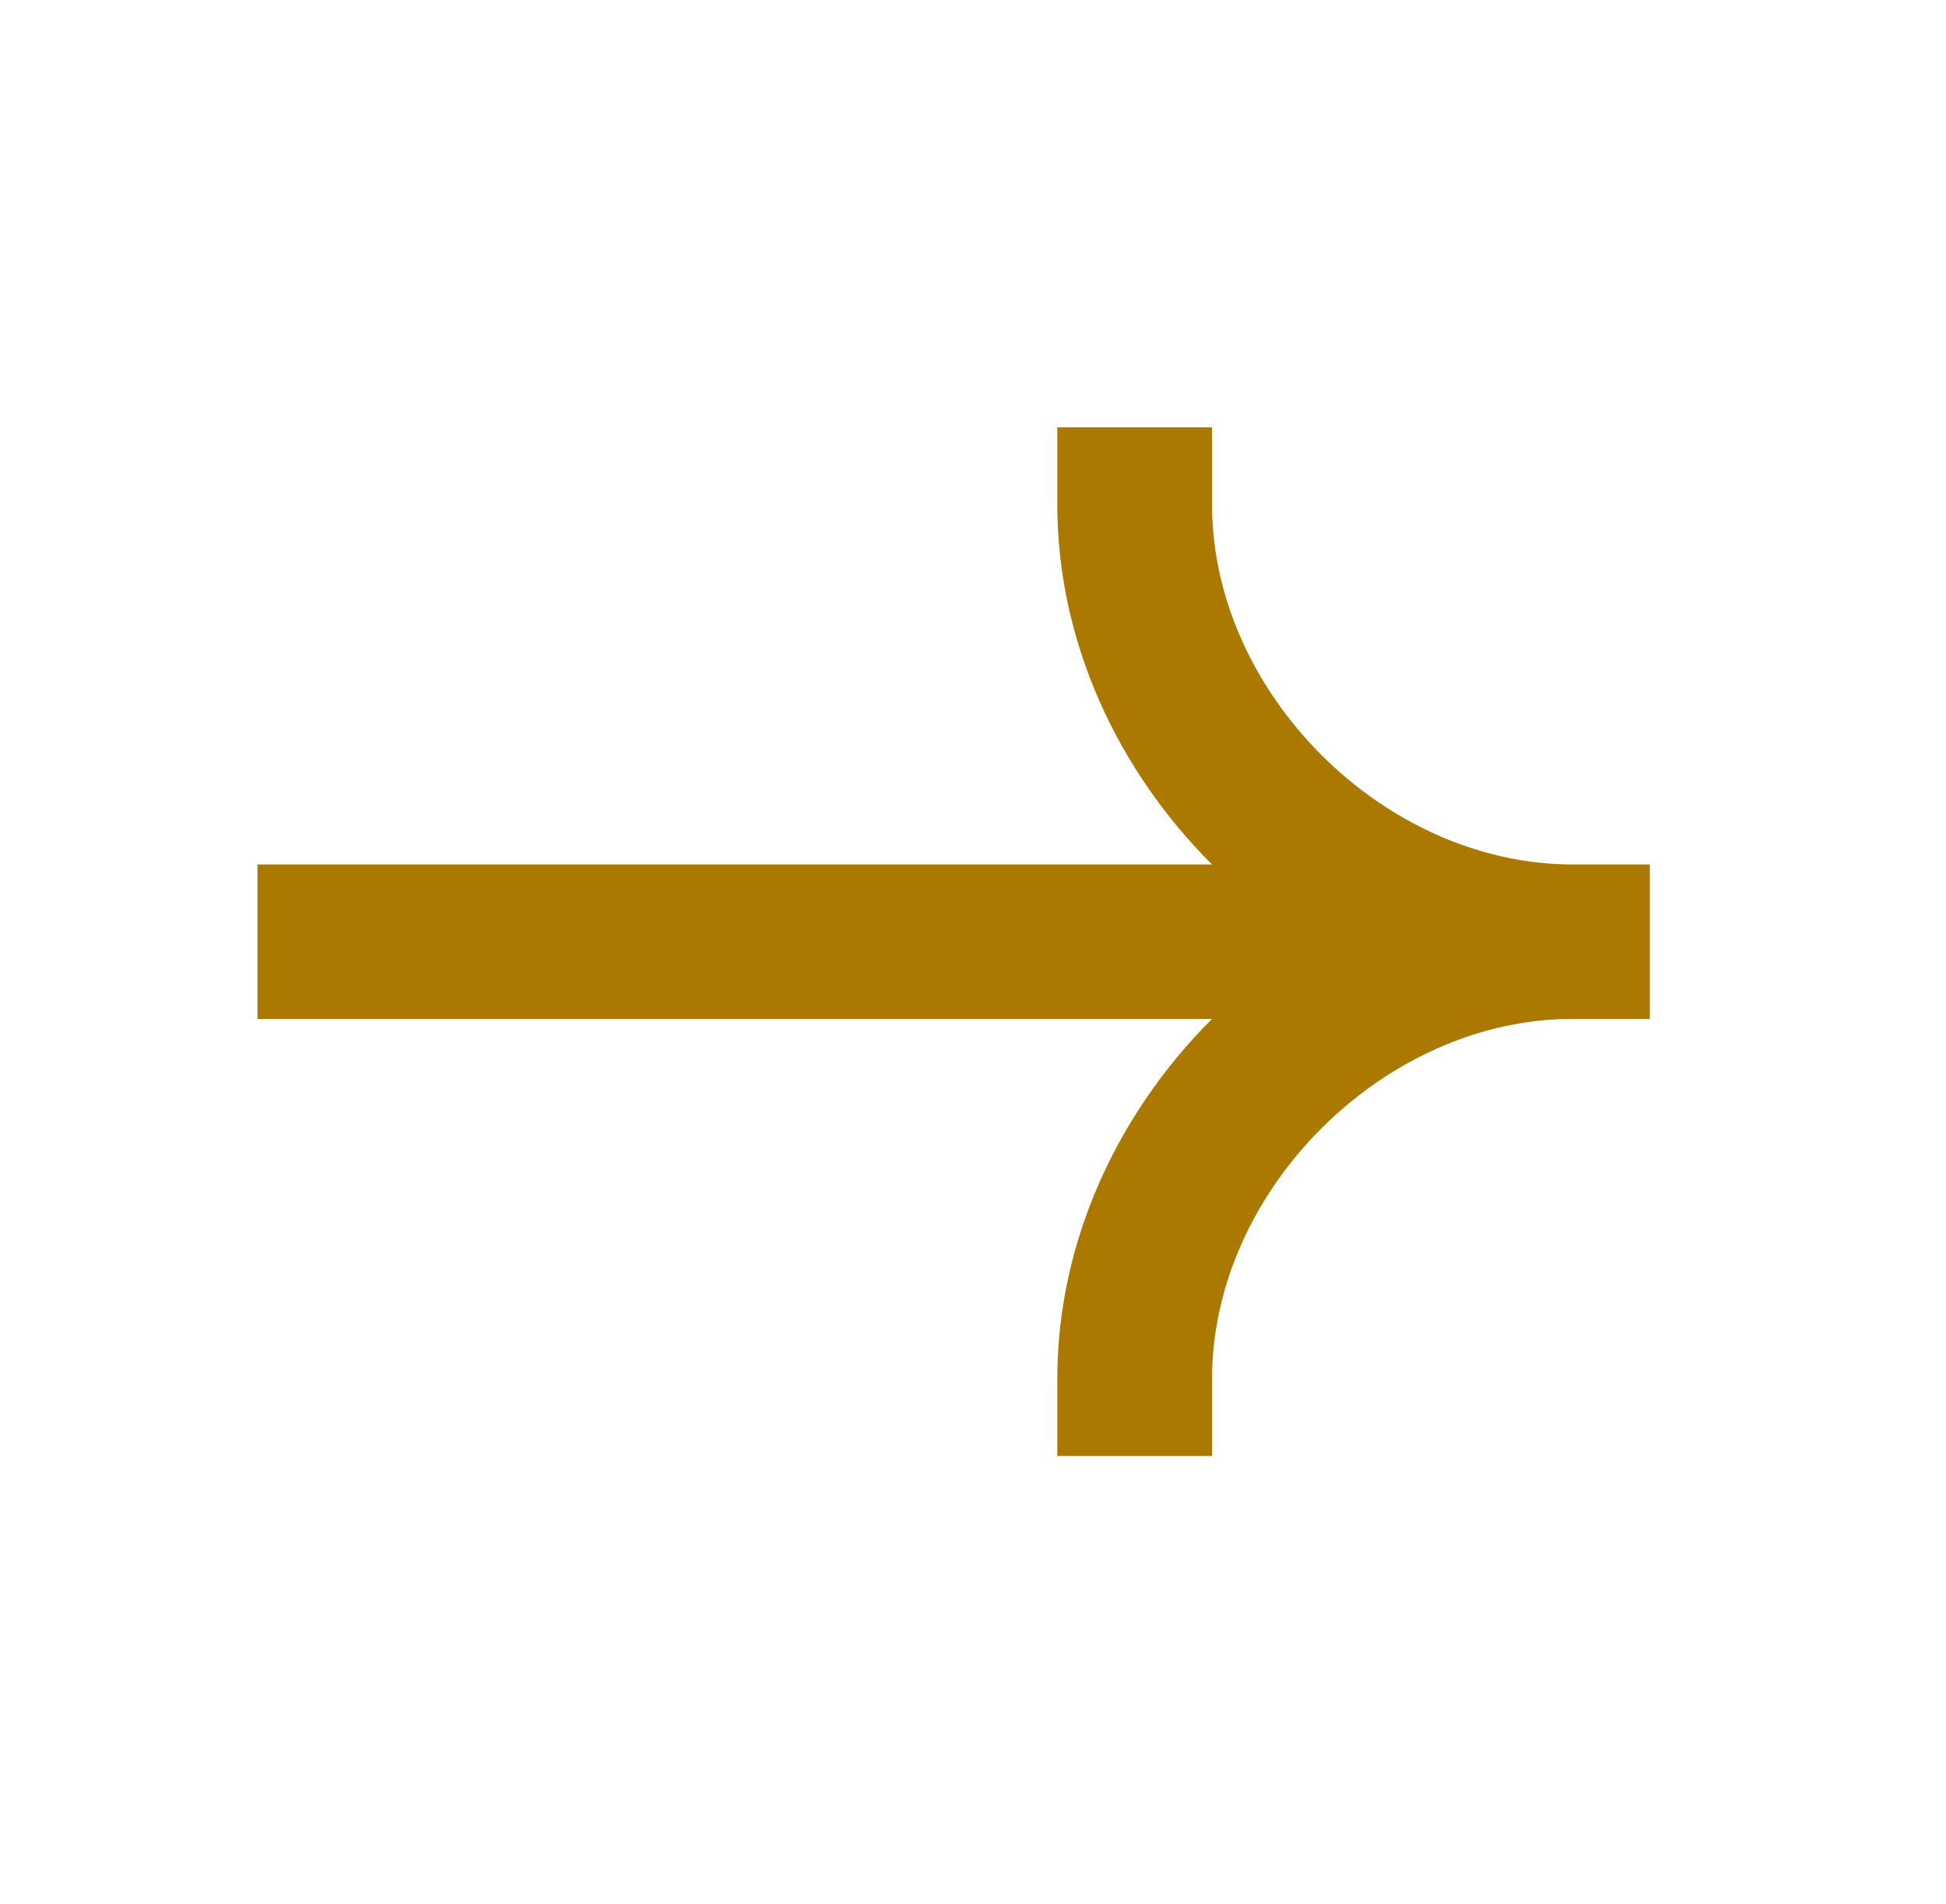
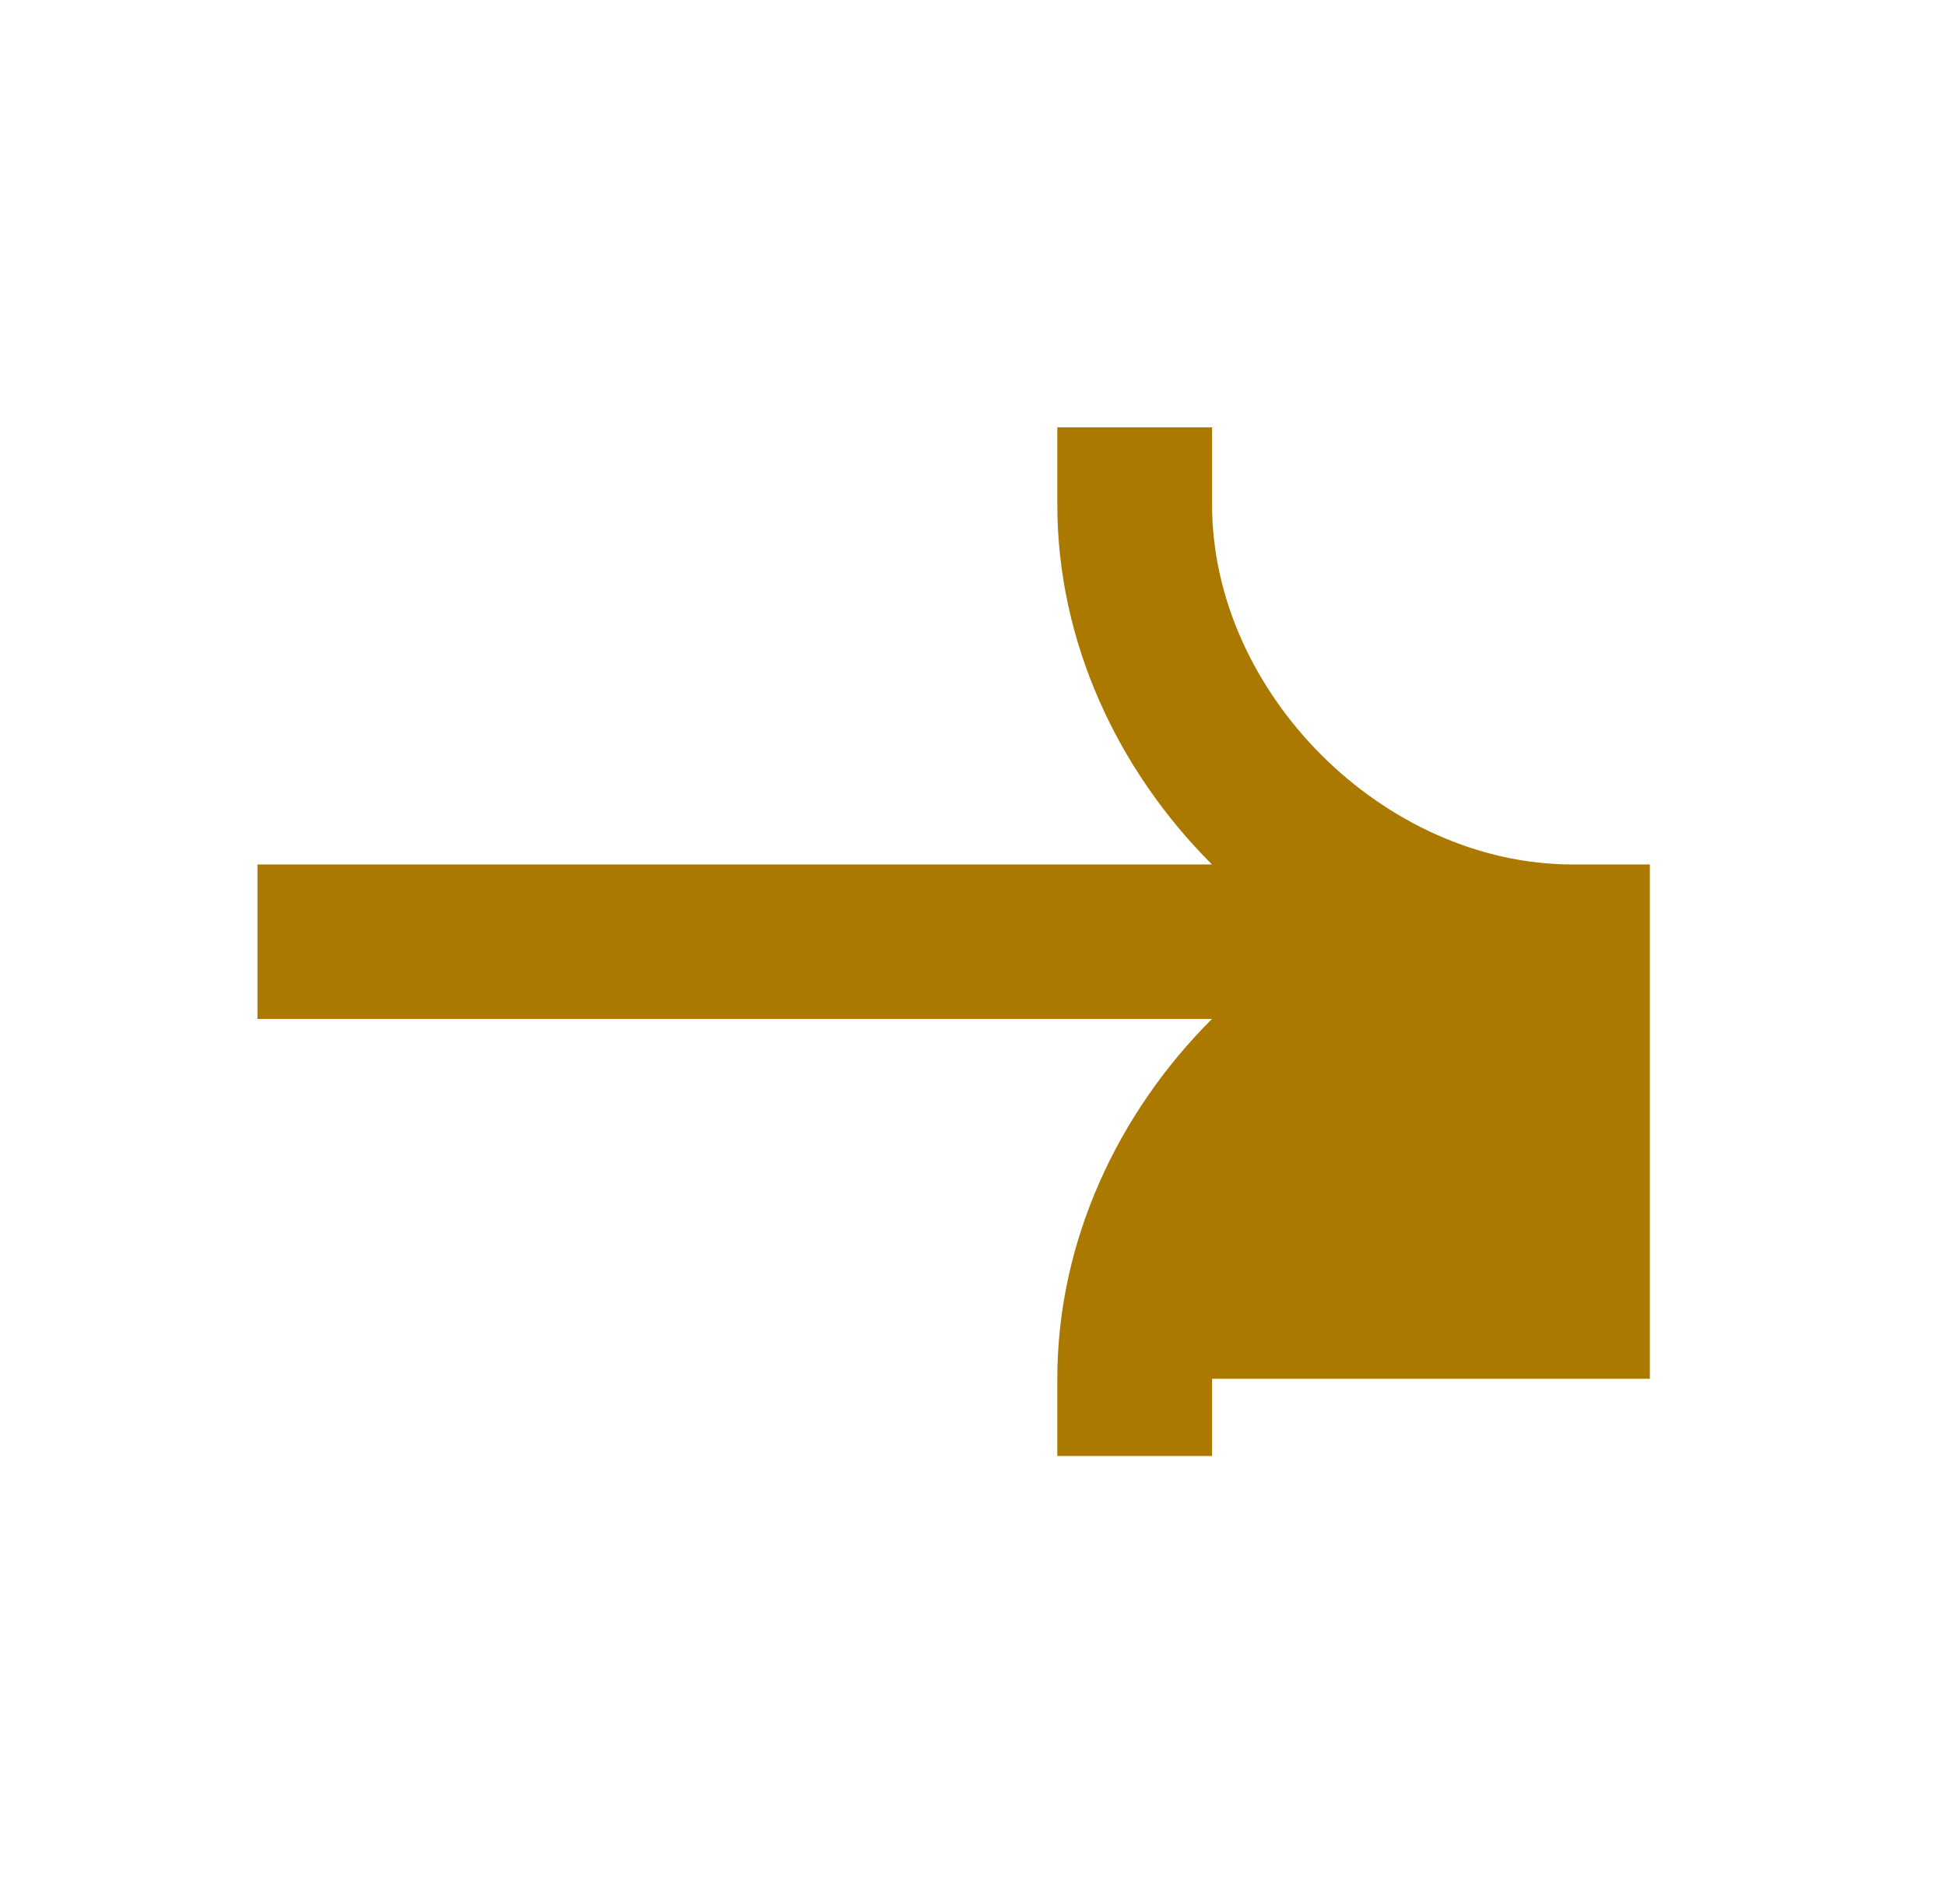
<svg xmlns="http://www.w3.org/2000/svg" width="46" height="45" viewBox="0 0 46 45" fill="none">
-   <path fill-rule="evenodd" clip-rule="evenodd" d="M37.172 20.434C32.714 20.434 28.651 16.38 28.651 11.928V10.102H24.993V11.928C24.993 15.166 26.416 18.204 28.649 20.434H6.086V24.085H28.649C26.416 26.316 24.993 29.353 24.993 32.591V34.417H28.651V32.591C28.651 28.139 32.714 24.085 37.172 24.085H39V20.434H37.172Z" fill="#AC7900" />
+   <path fill-rule="evenodd" clip-rule="evenodd" d="M37.172 20.434C32.714 20.434 28.651 16.38 28.651 11.928V10.102H24.993V11.928C24.993 15.166 26.416 18.204 28.649 20.434H6.086V24.085H28.649C26.416 26.316 24.993 29.353 24.993 32.591V34.417H28.651V32.591H39V20.434H37.172Z" fill="#AC7900" />
</svg>